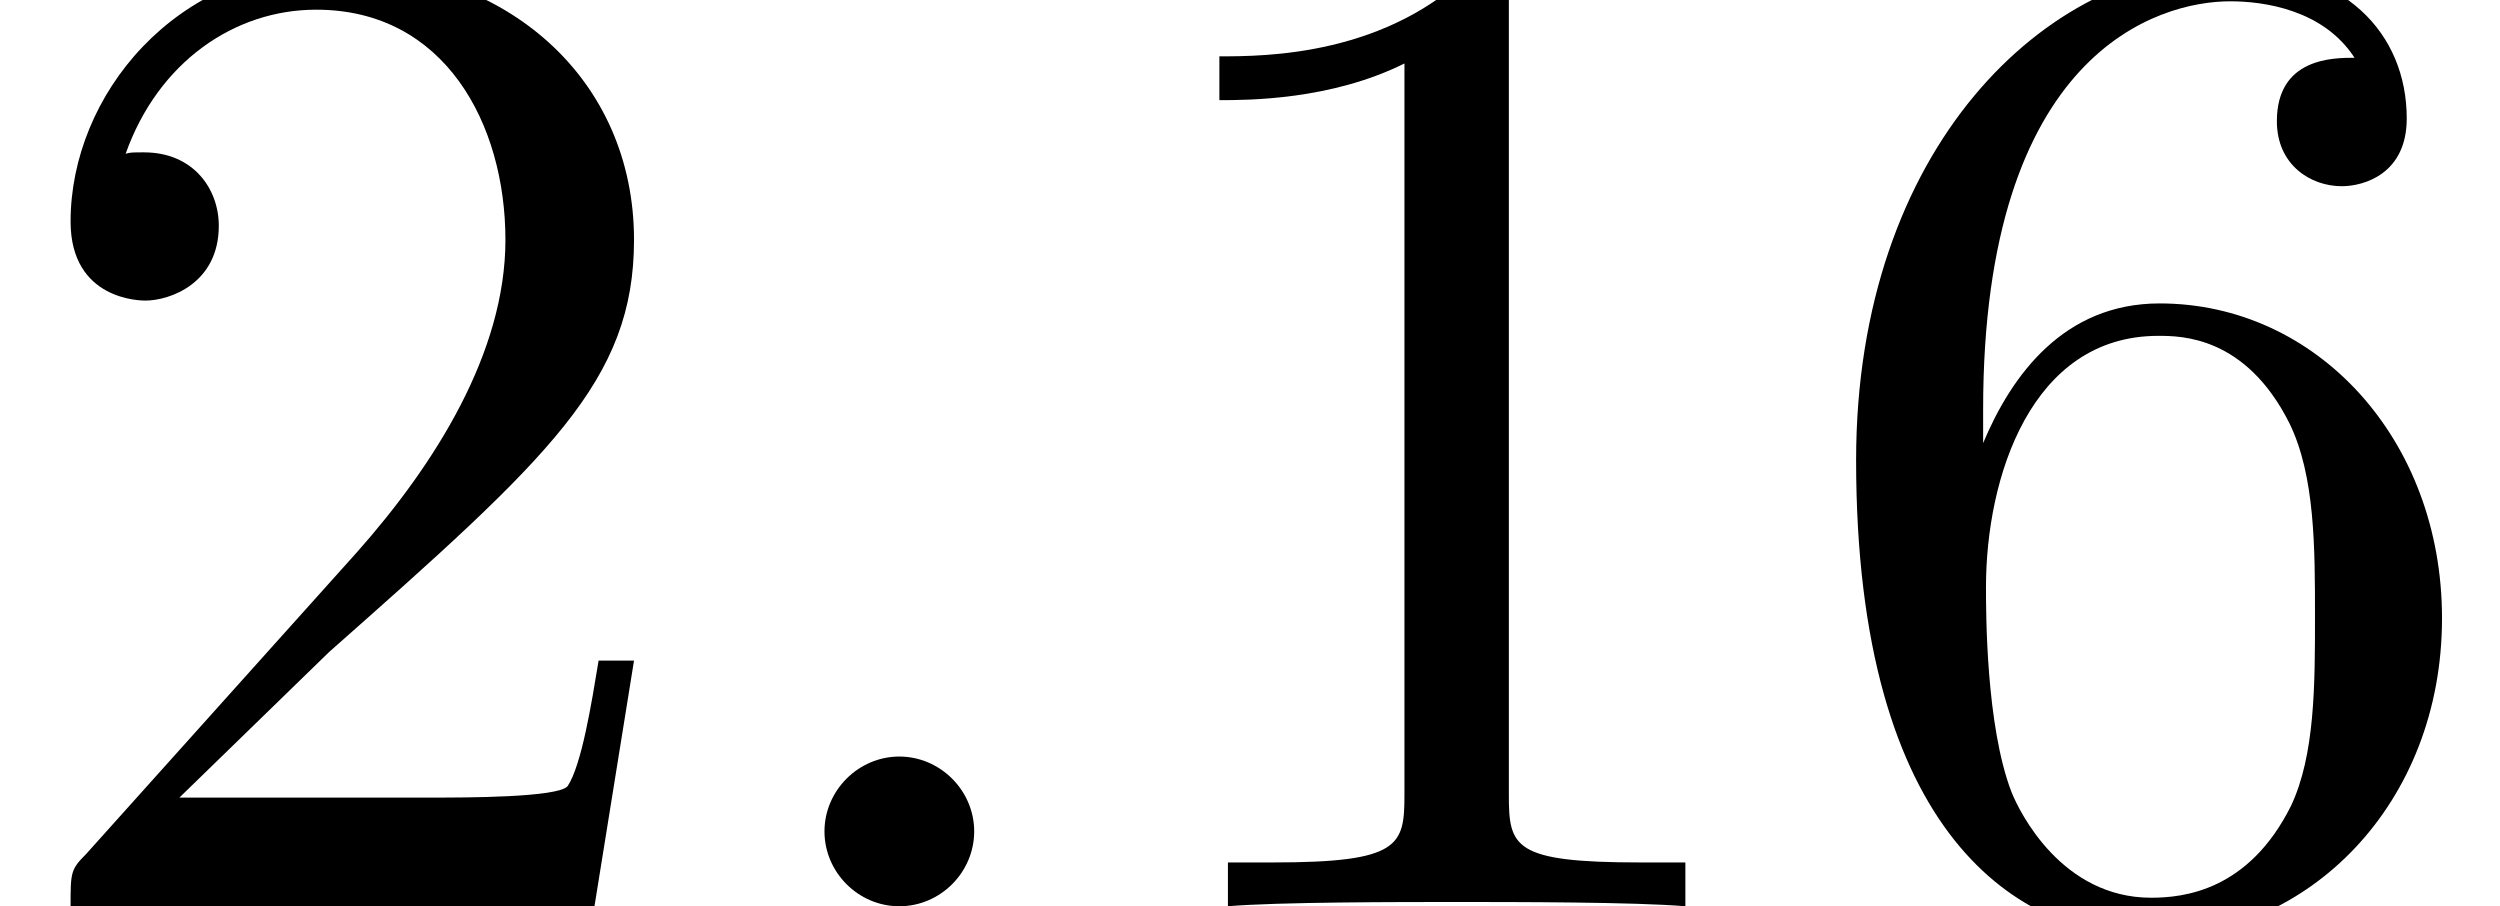
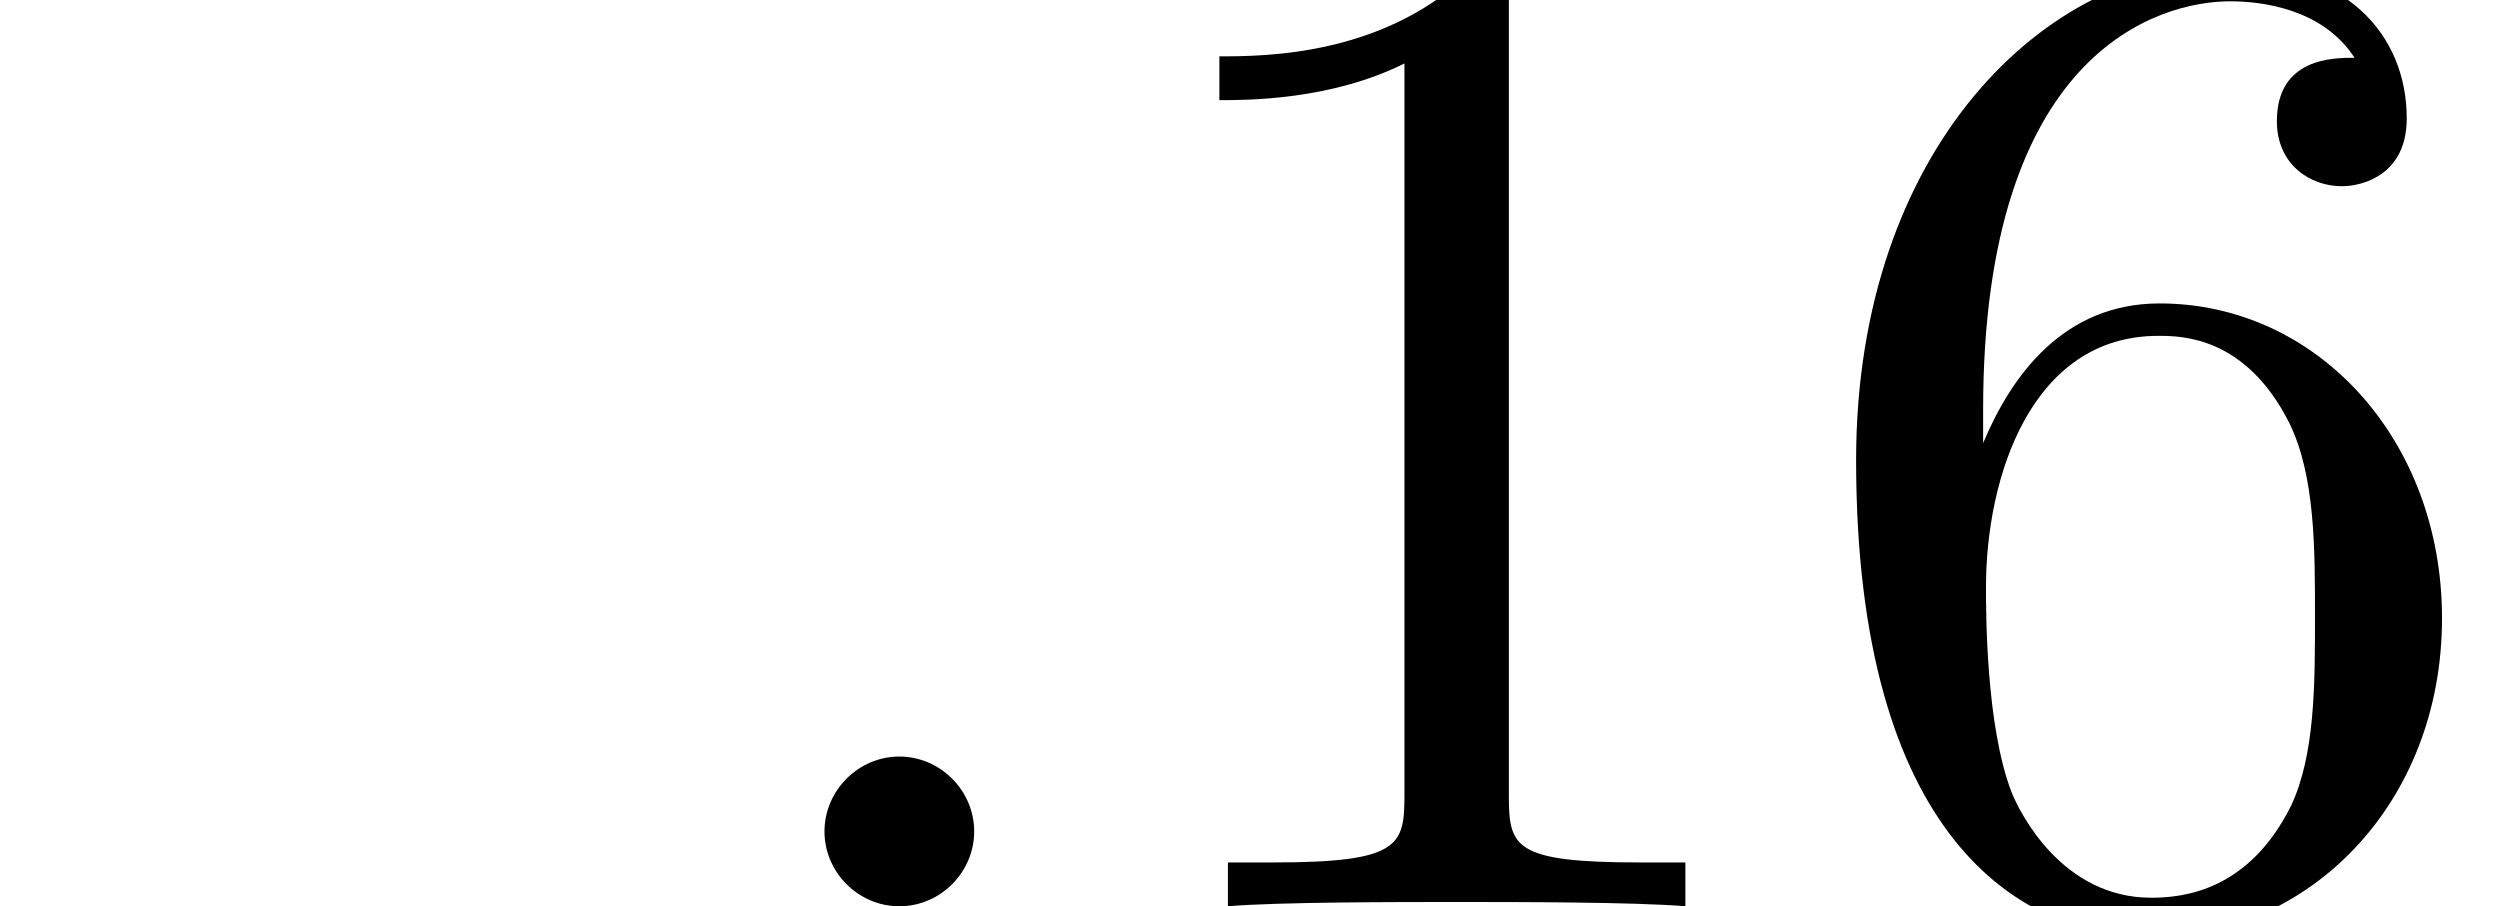
<svg xmlns="http://www.w3.org/2000/svg" xmlns:xlink="http://www.w3.org/1999/xlink" height="7.995pt" version="1.1" viewBox="288.506 240.863 22.057 7.995" width="22.057pt">
  <defs>
    <path d="M2.918 -6.352C2.918 -6.59 2.918 -6.61 2.69 -6.61C2.074 -5.975 1.201 -5.975 0.883 -5.975V-5.667C1.082 -5.667 1.667 -5.667 2.184 -5.925V-0.784C2.184 -0.427 2.154 -0.308 1.261 -0.308H0.943V0C1.29 -0.03 2.154 -0.03 2.551 -0.03S3.811 -0.03 4.159 0V-0.308H3.841C2.948 -0.308 2.918 -0.417 2.918 -0.784V-6.352Z" id="g54-49" />
-     <path d="M1.261 -0.764L2.313 -1.787C3.861 -3.156 4.457 -3.692 4.457 -4.685C4.457 -5.816 3.563 -6.61 2.352 -6.61C1.231 -6.61 0.496 -5.697 0.496 -4.814C0.496 -4.258 0.993 -4.258 1.022 -4.258C1.191 -4.258 1.538 -4.377 1.538 -4.784C1.538 -5.042 1.36 -5.3 1.012 -5.3C0.933 -5.3 0.913 -5.3 0.883 -5.29C1.112 -5.935 1.648 -6.303 2.223 -6.303C3.127 -6.303 3.553 -5.499 3.553 -4.685C3.553 -3.891 3.057 -3.107 2.511 -2.491L0.605 -0.367C0.496 -0.258 0.496 -0.238 0.496 0H4.179L4.457 -1.727H4.208C4.159 -1.429 4.089 -0.993 3.99 -0.844C3.921 -0.764 3.265 -0.764 3.047 -0.764H1.261Z" id="g54-50" />
    <path d="M1.31 -3.256V-3.494C1.31 -6.005 2.541 -6.362 3.047 -6.362C3.285 -6.362 3.702 -6.303 3.921 -5.965C3.772 -5.965 3.375 -5.965 3.375 -5.519C3.375 -5.211 3.613 -5.062 3.831 -5.062C3.99 -5.062 4.288 -5.151 4.288 -5.538C4.288 -6.134 3.851 -6.61 3.027 -6.61C1.757 -6.61 0.417 -5.33 0.417 -3.136C0.417 -0.486 1.568 0.218 2.491 0.218C3.593 0.218 4.536 -0.715 4.536 -2.025C4.536 -3.285 3.653 -4.238 2.551 -4.238C1.876 -4.238 1.509 -3.732 1.31 -3.256ZM2.491 -0.06C1.866 -0.06 1.568 -0.655 1.509 -0.804C1.33 -1.27 1.33 -2.064 1.33 -2.243C1.33 -3.017 1.648 -4.01 2.541 -4.01C2.7 -4.01 3.156 -4.01 3.464 -3.394C3.643 -3.027 3.643 -2.521 3.643 -2.035C3.643 -1.558 3.643 -1.062 3.474 -0.705C3.176 -0.109 2.72 -0.06 2.491 -0.06Z" id="g54-54" />
    <use id="g60-58" transform="scale(1.255)" xlink:href="#g55-58" />
    <path d="M1.525 -0.421C1.525 -0.651 1.334 -0.842 1.104 -0.842S0.683 -0.651 0.683 -0.421S0.873 0 1.104 0S1.525 -0.191 1.525 -0.421Z" id="g55-58" />
    <use id="g62-49" transform="scale(1.004)" xlink:href="#g54-49" />
    <use id="g62-50" transform="scale(1.004)" xlink:href="#g54-50" />
    <use id="g62-54" transform="scale(1.004)" xlink:href="#g54-54" />
  </defs>
  <g id="page277" transform="matrix(1.25 0 0 1.25 0 0)">
    <use x="230.805" xlink:href="#g62-50" y="199.087" />
    <use x="235.767" xlink:href="#g60-58" y="199.087" />
    <use x="238.525" xlink:href="#g62-49" y="199.087" />
    <use x="243.487" xlink:href="#g62-54" y="199.087" />
  </g>
</svg>